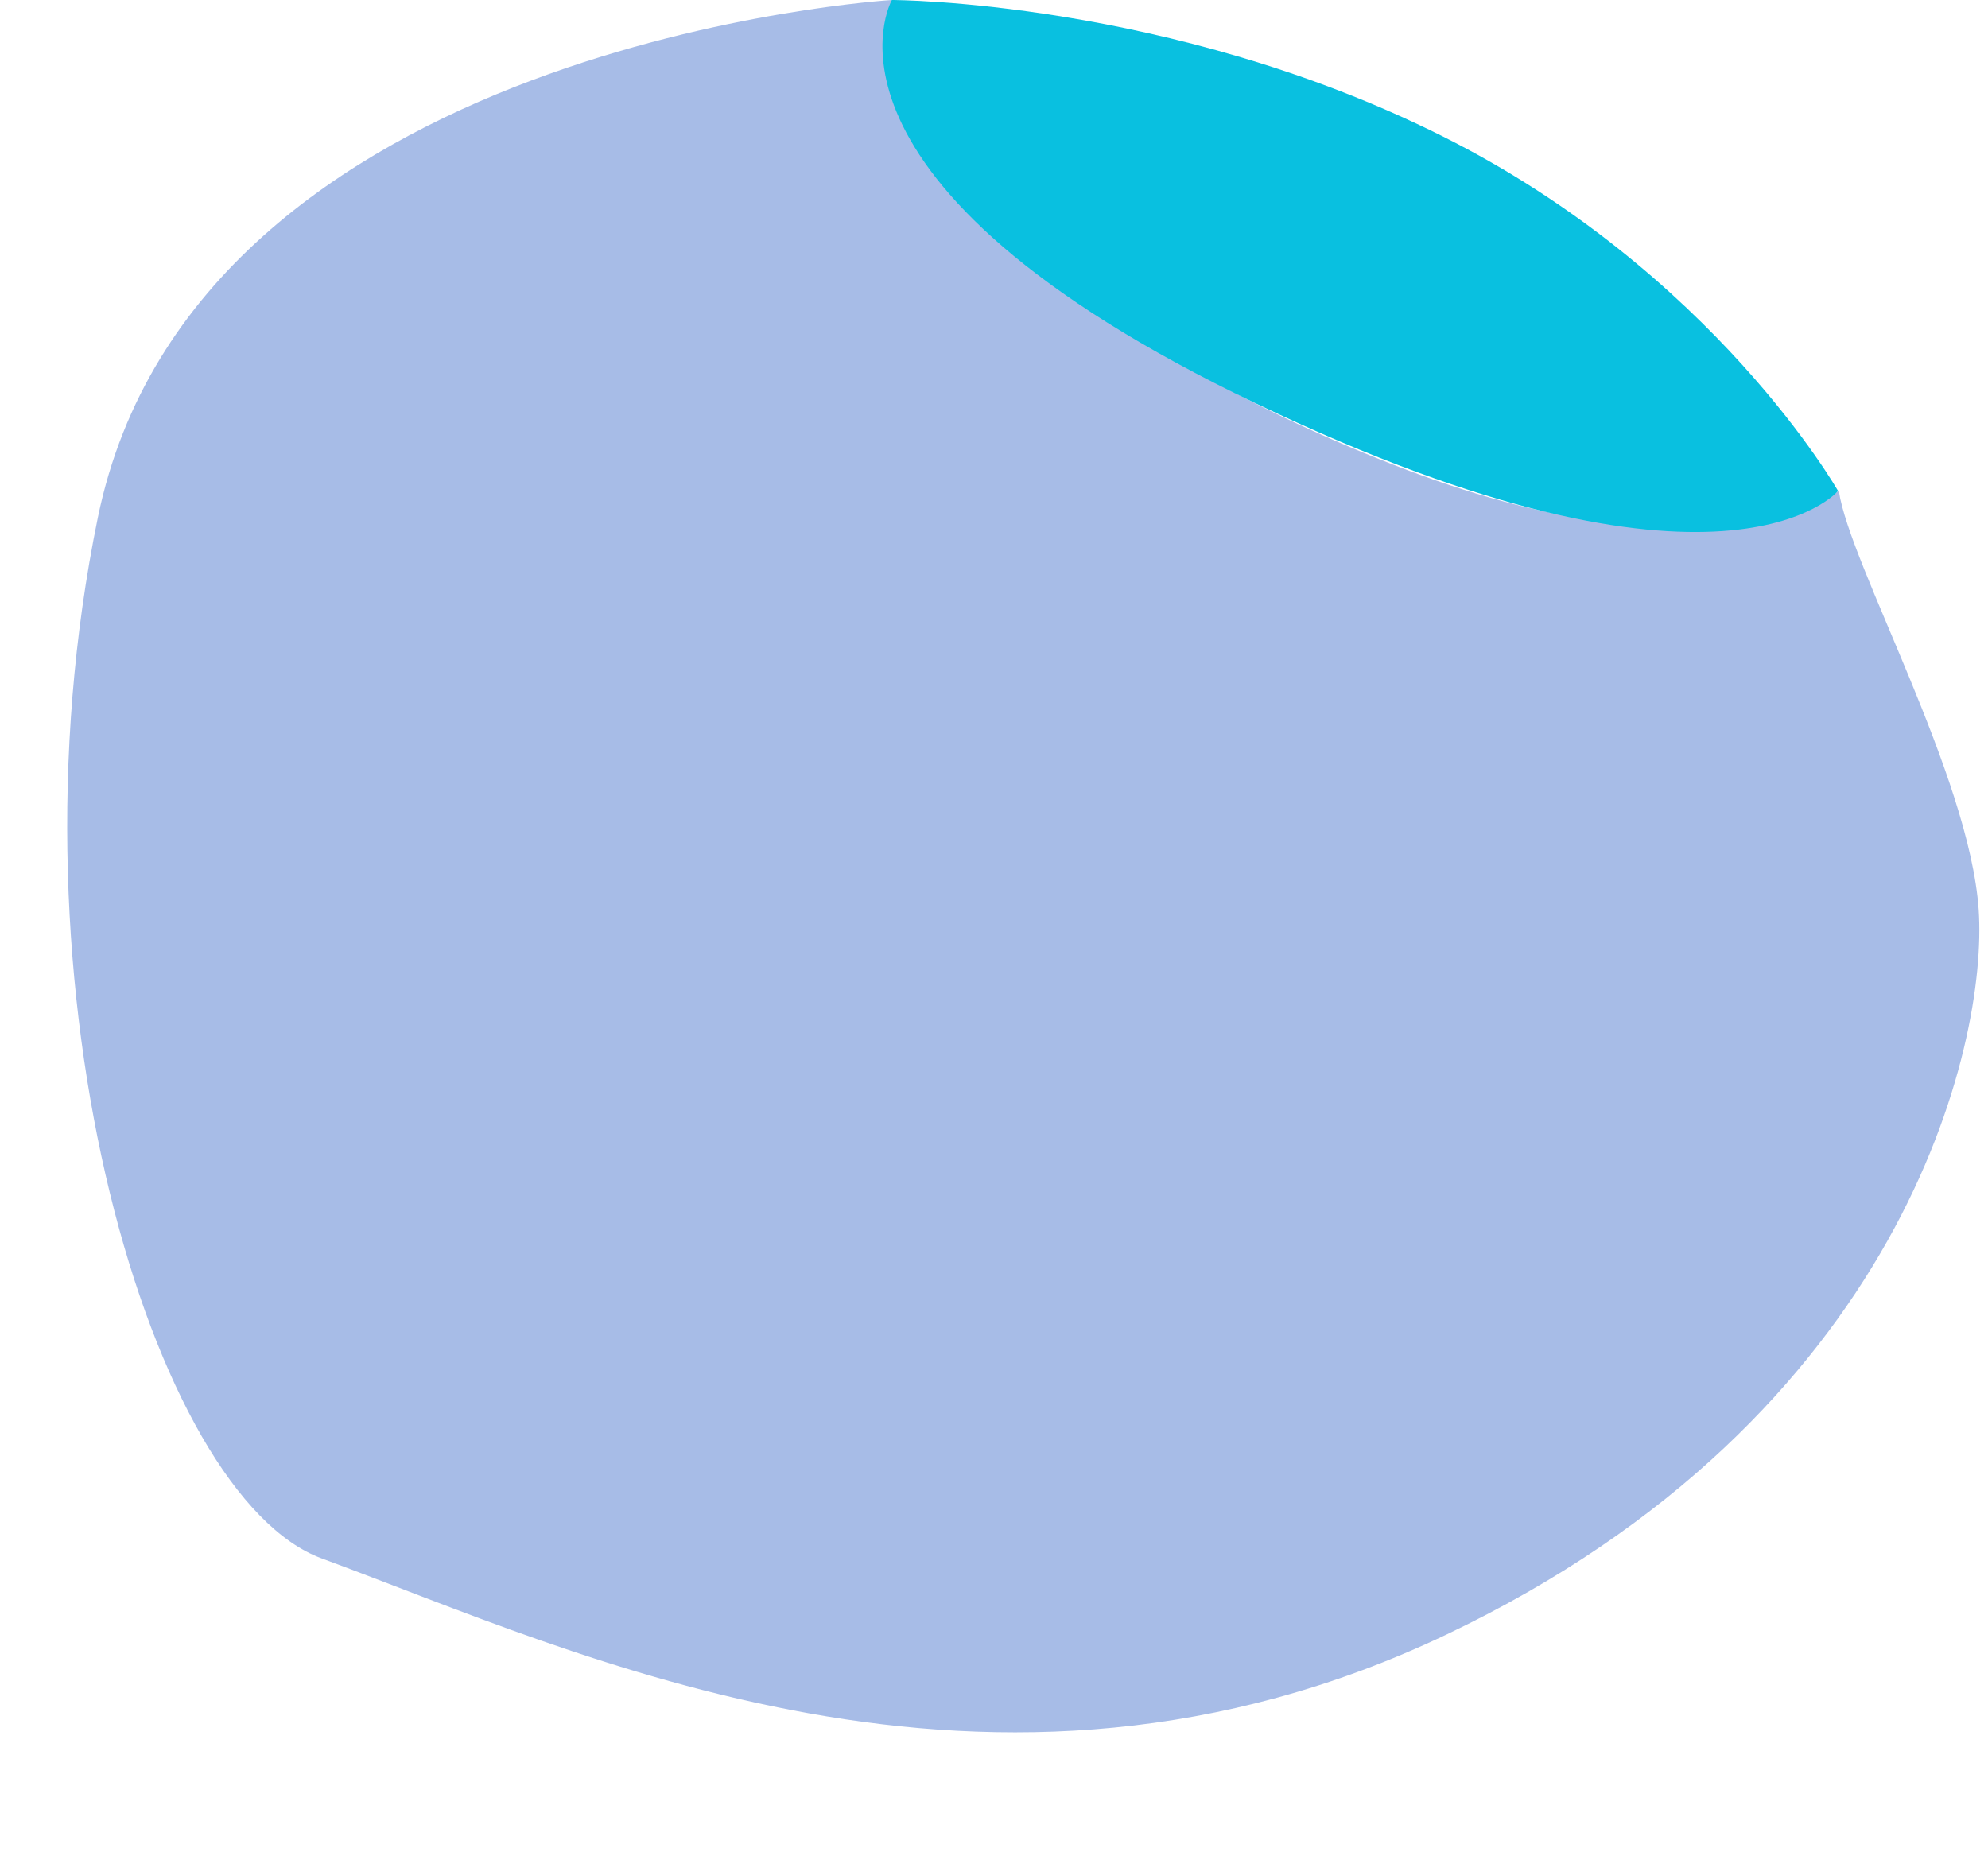
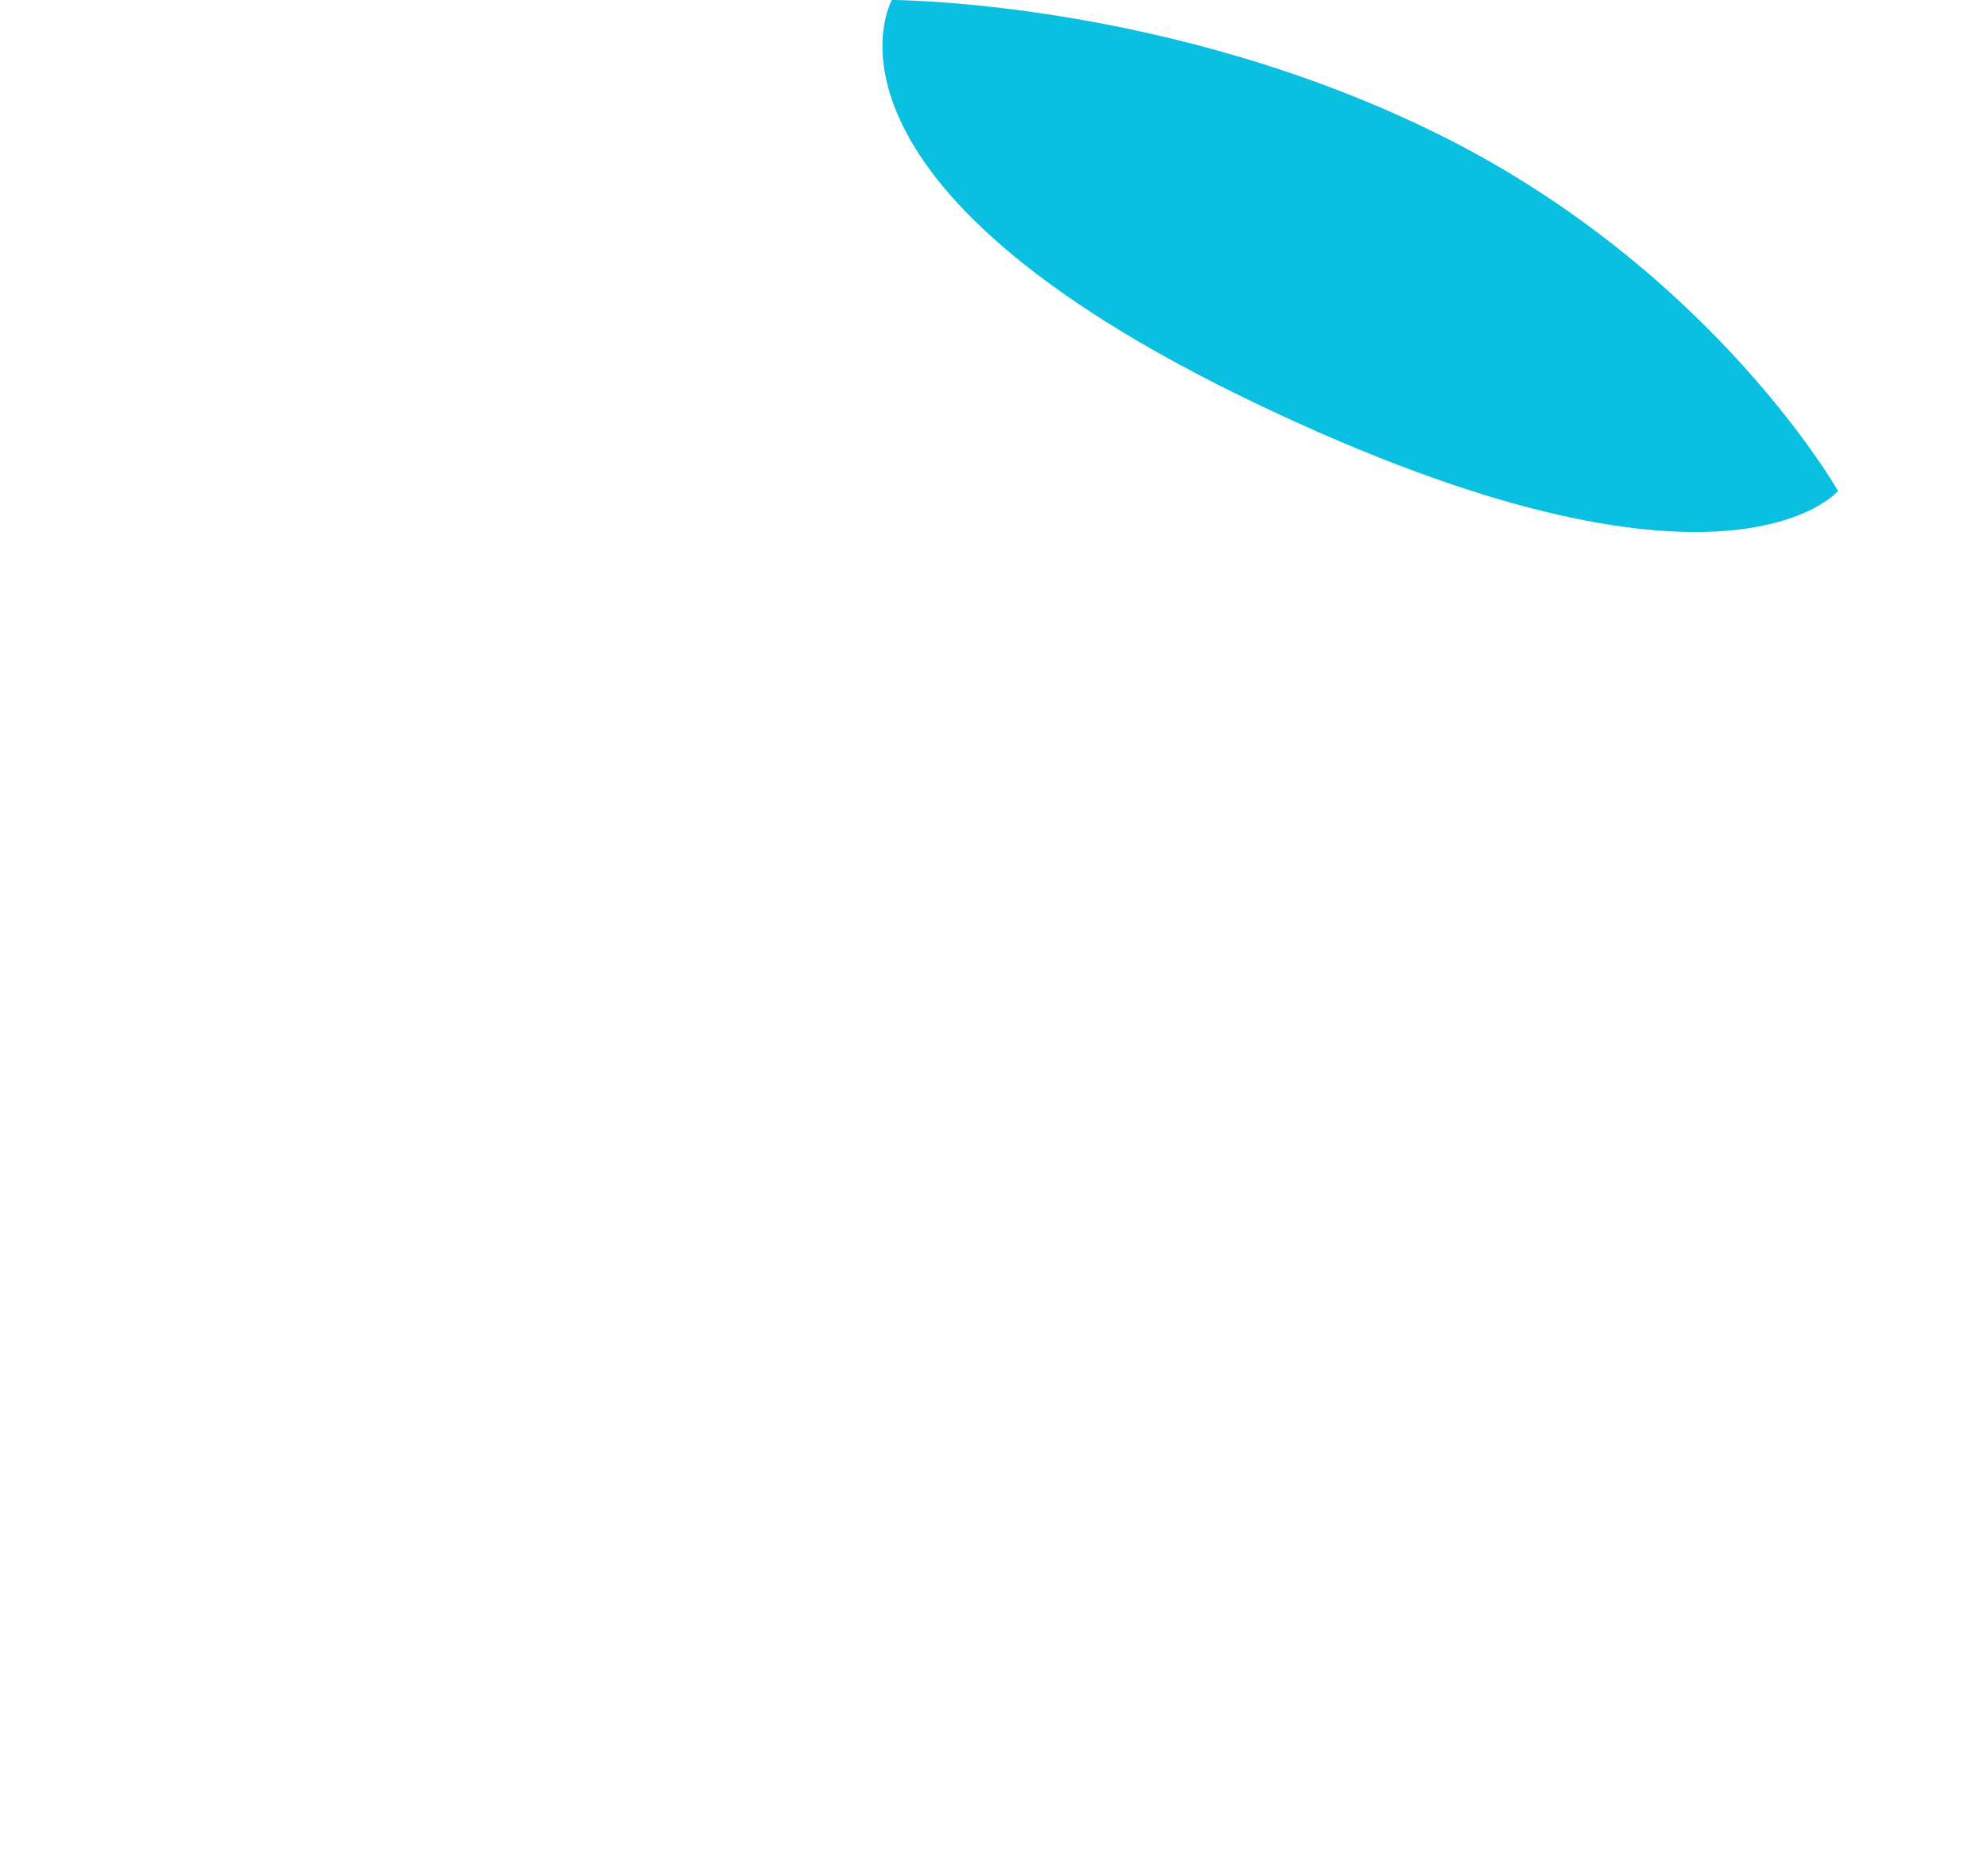
<svg xmlns="http://www.w3.org/2000/svg" fill="#000000" height="238.4" preserveAspectRatio="xMidYMid meet" version="1" viewBox="-8.6 0.0 255.9 238.4" width="255.9" zoomAndPan="magnify">
  <g id="change1_1">
-     <path d="M106.2,0c0,0-89.6,5.4-102.2,66.6s7.1,126,28.8,134c32.9,12.1,86,37.8,144.8,9.8s69.7-76,68.5-93.3 s-16.6-44.4-18-53.9c0,0-16.8,12.5-57.4-3.4S107.6,22.1,106.2,0z" fill="#a7bce7" />
-   </g>
+     </g>
  <g id="change2_1">
    <path d="M106.2,0c0,0,35.8,0,70.8,17.5s51,45.7,51,45.7S213.3,80.7,153.2,52S106.2,0,106.2,0z" fill="#09c0e0" />
  </g>
</svg>